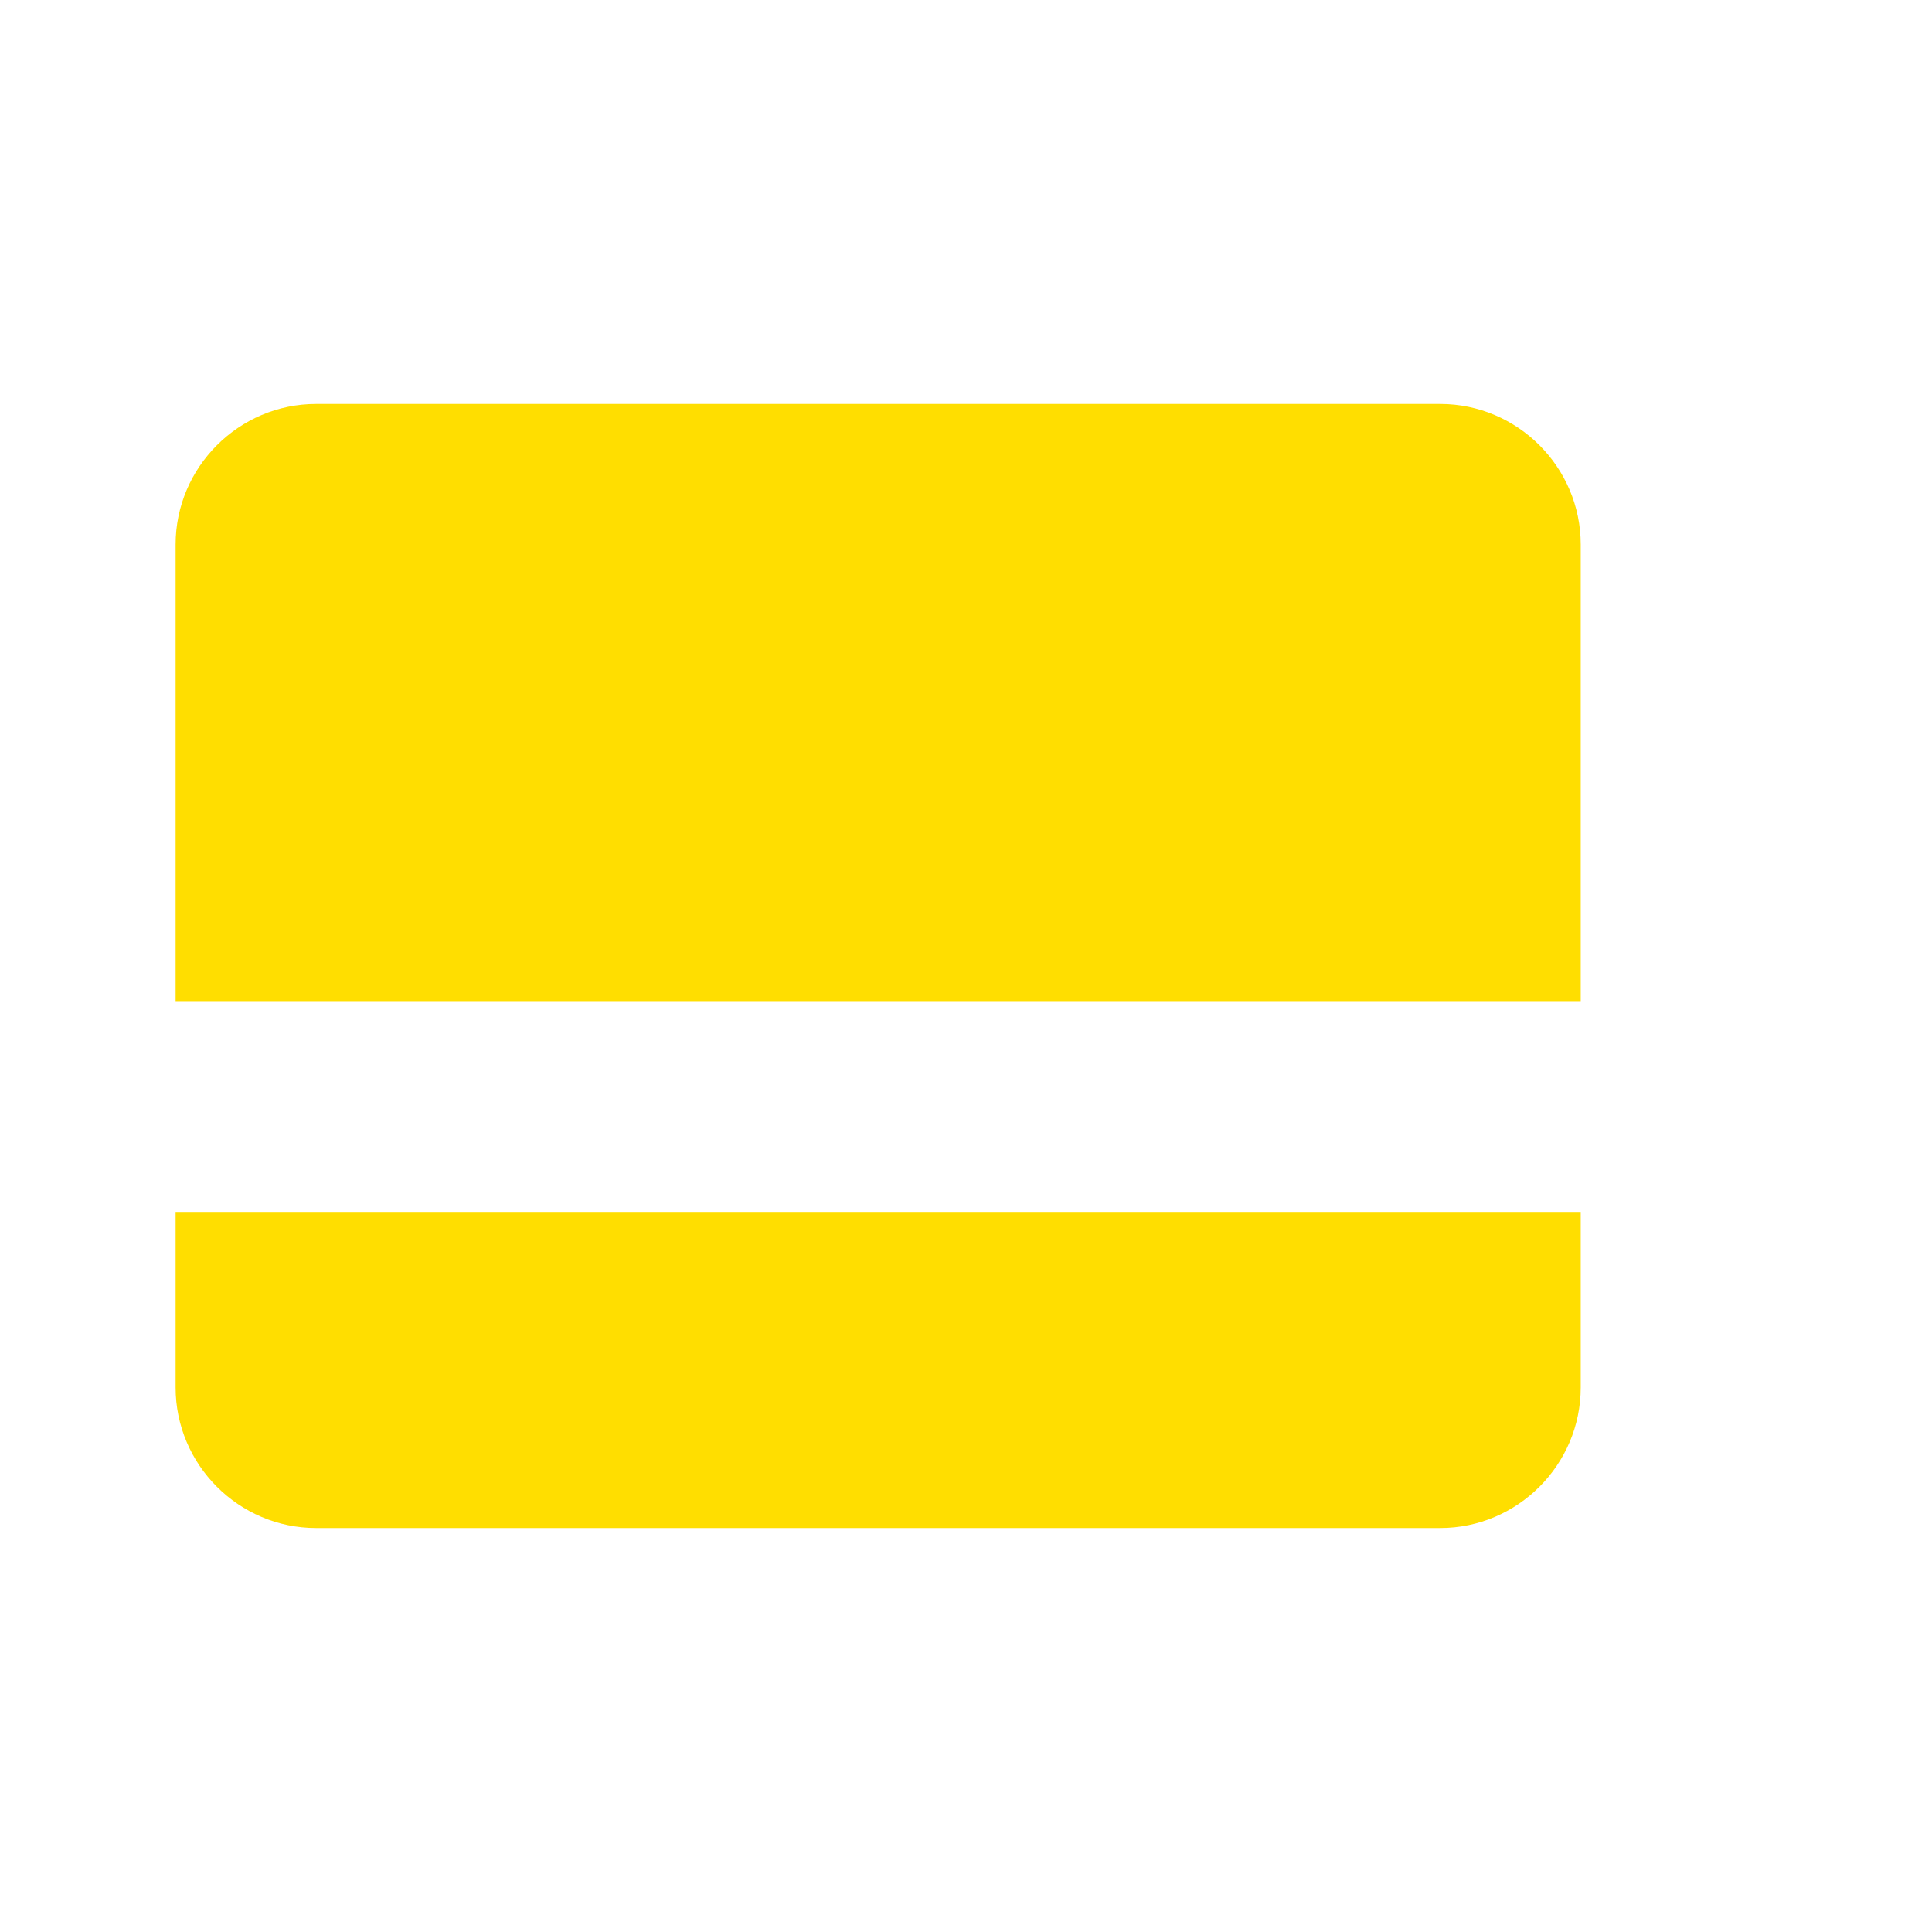
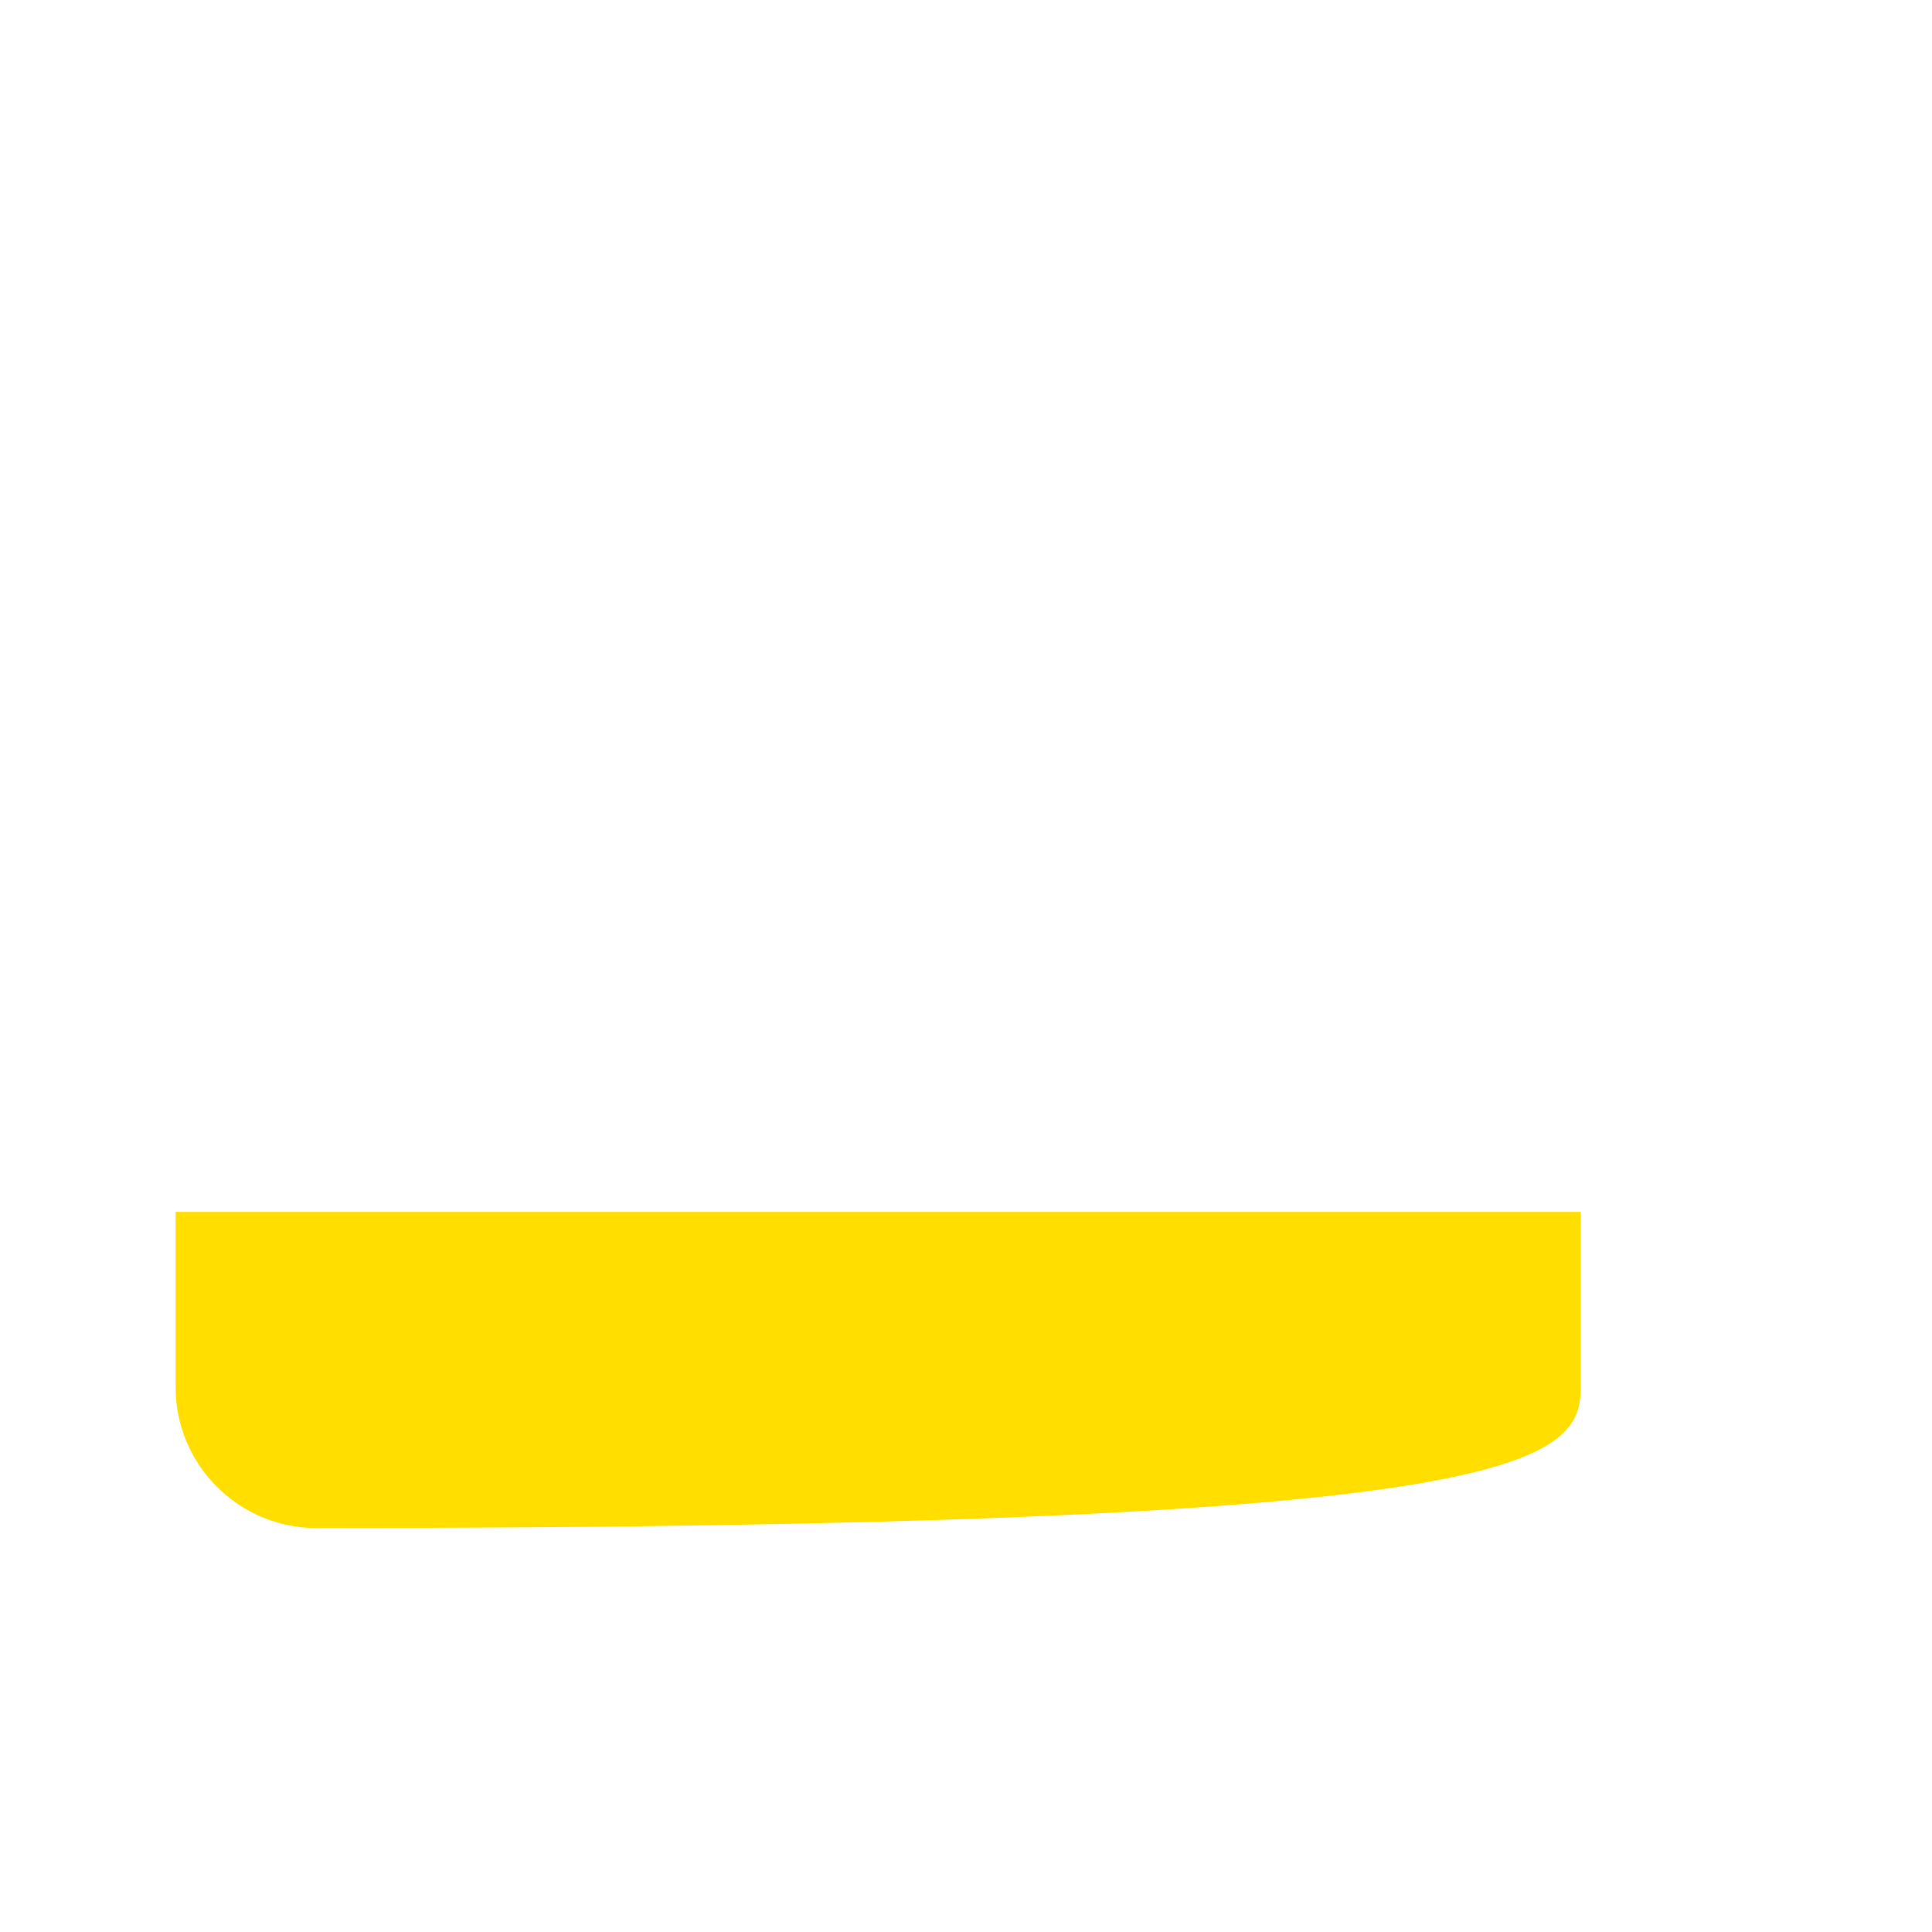
<svg xmlns="http://www.w3.org/2000/svg" width="40" height="40" viewBox="0 0 40 40" fill="none">
-   <path d="M32.727 20.727V11.273C32.727 9.673 31.418 8.364 29.818 8.364H6.545C4.945 8.364 3.636 9.673 3.636 11.273V20.727H32.727Z" fill="#FFDE00" />
-   <path d="M3.636 25.091V28.727C3.636 30.327 4.945 31.636 6.545 31.636H29.818C31.418 31.636 32.727 30.327 32.727 28.727V25.091H3.636Z" fill="#FFDE00" />
+   <path d="M3.636 25.091V28.727C3.636 30.327 4.945 31.636 6.545 31.636C31.418 31.636 32.727 30.327 32.727 28.727V25.091H3.636Z" fill="#FFDE00" />
</svg>